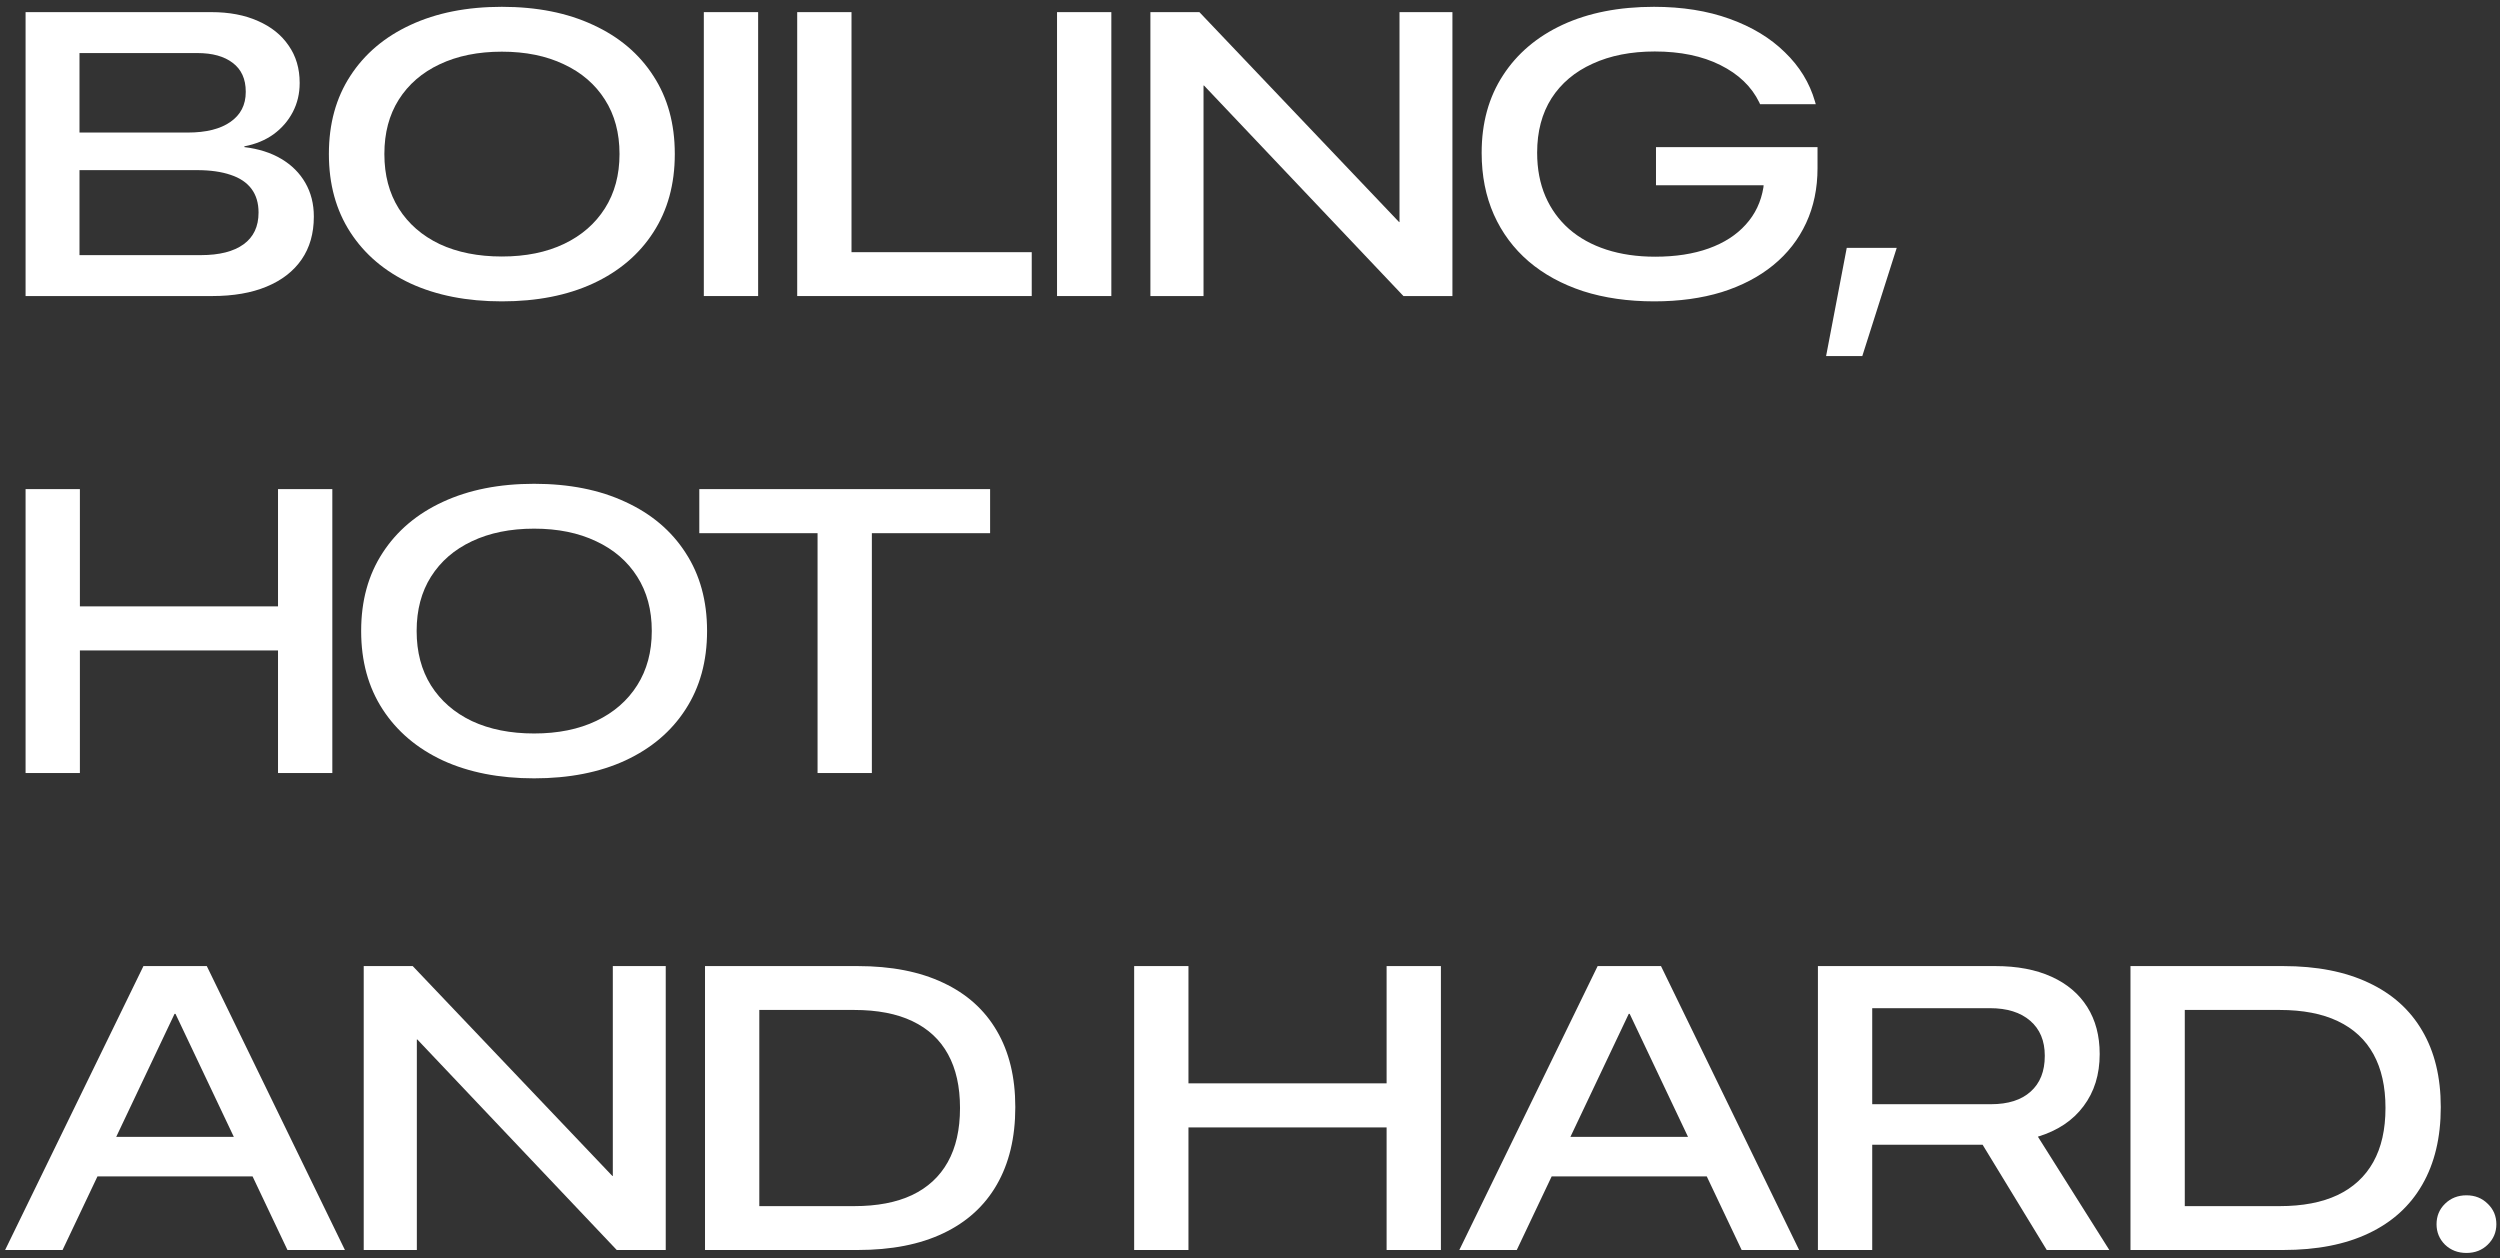
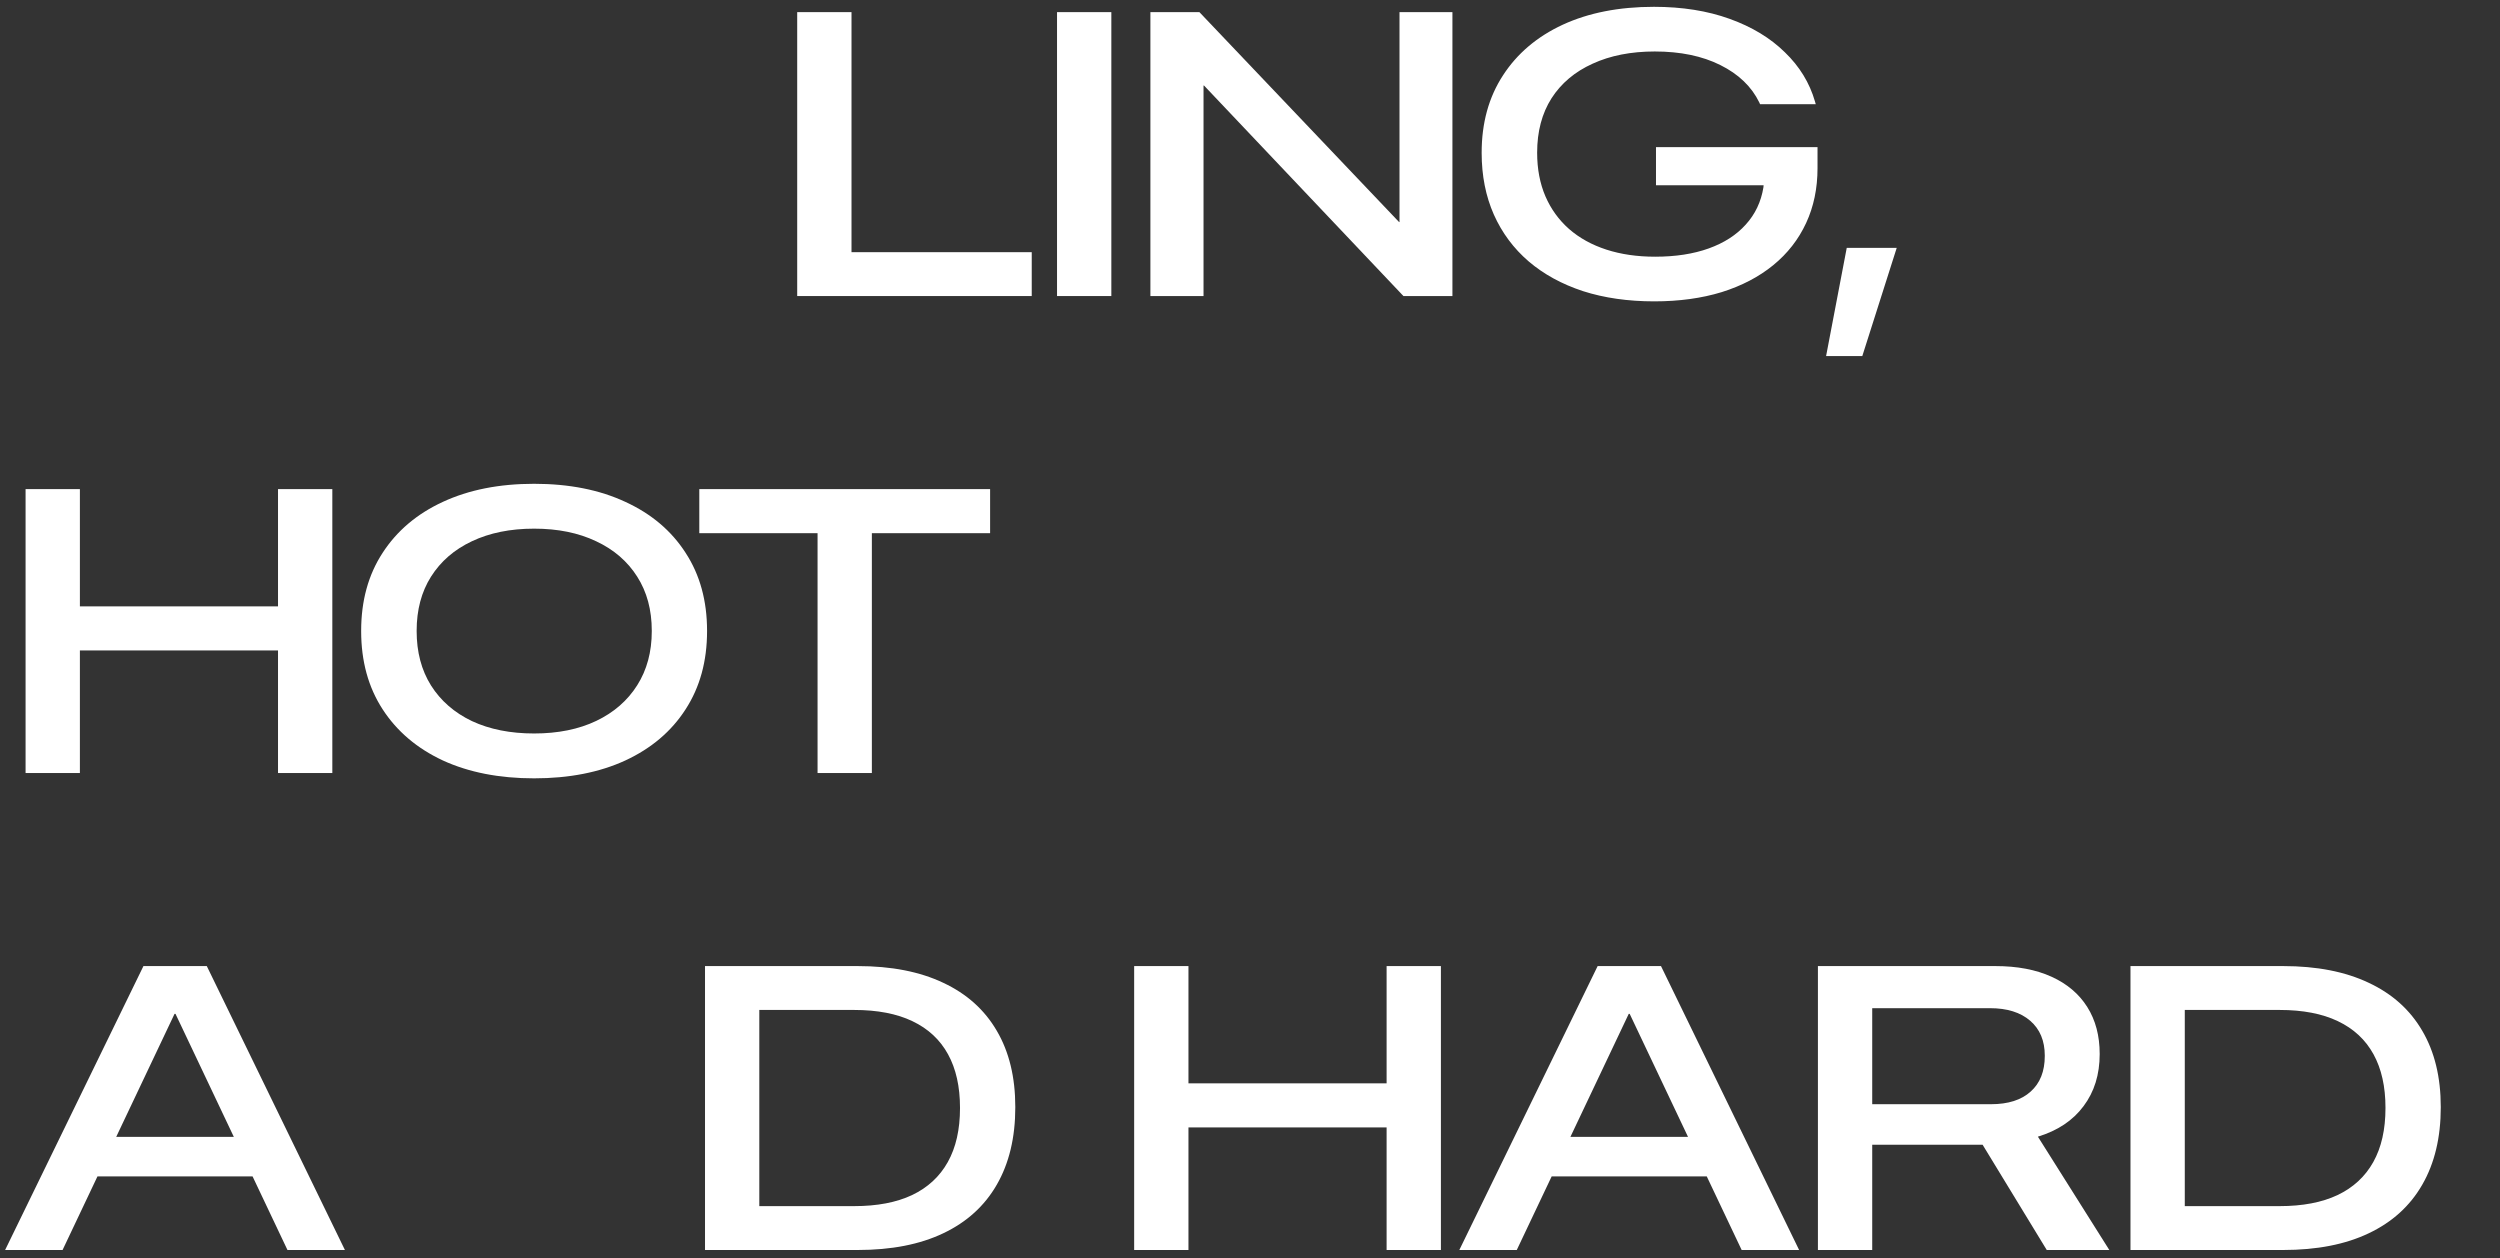
<svg xmlns="http://www.w3.org/2000/svg" width="304" height="153" viewBox="0 0 304 153" fill="none">
  <rect x="0" y="0" width="304" height="153" fill="#333333" stroke="none" />
-   <path d="M6.436 36V31.023H24.428C26.677 31.023 28.408 30.585 29.62 29.707C30.832 28.83 31.439 27.546 31.439 25.855V25.831C31.439 24.683 31.151 23.726 30.577 22.96C30.003 22.195 29.158 21.629 28.041 21.262C26.924 20.879 25.561 20.688 23.95 20.688H6.436V16.118H22.825C25.058 16.118 26.789 15.687 28.017 14.826C29.261 13.964 29.883 12.752 29.883 11.189V11.141C29.883 9.61 29.357 8.445 28.304 7.648C27.267 6.85 25.832 6.452 23.998 6.452H6.436V1.475H25.696C27.881 1.475 29.772 1.834 31.367 2.552C32.978 3.254 34.222 4.25 35.099 5.542C35.992 6.819 36.439 8.326 36.439 10.065V10.112C36.439 11.388 36.16 12.561 35.602 13.629C35.043 14.698 34.262 15.599 33.257 16.333C32.252 17.051 31.072 17.537 29.716 17.793V17.888C31.454 18.096 32.954 18.574 34.214 19.324C35.474 20.073 36.447 21.046 37.133 22.243C37.819 23.439 38.162 24.795 38.162 26.31V26.358C38.162 28.384 37.667 30.114 36.678 31.55C35.689 32.985 34.27 34.086 32.419 34.852C30.585 35.617 28.376 36 25.792 36H6.436ZM3.11 36V1.475H9.666V36H3.11Z" fill="white" />
-   <path d="M61.024 36.646C56.781 36.646 53.081 35.92 49.923 34.469C46.78 33.001 44.34 30.928 42.601 28.248C40.863 25.568 39.993 22.402 39.993 18.75V18.702C39.993 15.049 40.863 11.891 42.601 9.227C44.34 6.547 46.78 4.482 49.923 3.03C53.081 1.563 56.781 0.829 61.024 0.829C65.283 0.829 68.983 1.563 72.126 3.03C75.284 4.482 77.724 6.547 79.447 9.227C81.186 11.891 82.055 15.049 82.055 18.702V18.75C82.055 22.402 81.186 25.568 79.447 28.248C77.724 30.928 75.284 33.001 72.126 34.469C68.983 35.92 65.283 36.646 61.024 36.646ZM61.024 31.191C63.927 31.191 66.447 30.68 68.585 29.66C70.722 28.639 72.381 27.195 73.561 25.329C74.742 23.463 75.332 21.27 75.332 18.75V18.702C75.332 16.166 74.742 13.972 73.561 12.122C72.381 10.256 70.714 8.82 68.561 7.815C66.423 6.795 63.911 6.284 61.024 6.284C58.137 6.284 55.617 6.795 53.464 7.815C51.326 8.82 49.667 10.256 48.487 12.122C47.323 13.972 46.74 16.166 46.74 18.702V18.75C46.74 21.286 47.323 23.487 48.487 25.353C49.667 27.219 51.326 28.663 53.464 29.684C55.617 30.689 58.137 31.191 61.024 31.191Z" fill="white" />
-   <path d="M85.585 36V1.475H92.189V36H85.585Z" fill="white" />
  <path d="M96.94 36V1.475H103.543V30.665H125.459V36H96.94Z" fill="white" />
  <path d="M128.535 36V1.475H135.139V36H128.535Z" fill="white" />
  <path d="M139.889 36V1.475H145.847L174.271 31.358L167.332 27.004H170.179V1.475H176.615V36H170.658L142.258 6.021L149.172 10.399H146.349V36H139.889Z" fill="white" />
  <path d="M201.153 36.646C197.963 36.646 195.076 36.231 192.492 35.402C189.923 34.556 187.722 33.352 185.888 31.789C184.054 30.21 182.642 28.312 181.653 26.095C180.664 23.862 180.17 21.365 180.17 18.606V18.558C180.17 14.953 181.031 11.827 182.754 9.179C184.476 6.515 186.901 4.458 190.027 3.006C193.169 1.555 196.87 0.829 201.129 0.829C204.558 0.829 207.621 1.316 210.316 2.289C213.028 3.262 215.269 4.617 217.039 6.356C218.826 8.079 220.046 10.072 220.7 12.337L220.796 12.672H214.025L213.929 12.457C212.988 10.527 211.409 9.012 209.192 7.911C206.991 6.811 204.335 6.26 201.224 6.26C198.337 6.26 195.817 6.755 193.664 7.744C191.511 8.717 189.844 10.12 188.663 11.955C187.499 13.789 186.917 15.99 186.917 18.558V18.582C186.917 20.544 187.252 22.306 187.922 23.87C188.592 25.417 189.549 26.741 190.793 27.841C192.053 28.942 193.568 29.779 195.339 30.354C197.109 30.928 199.087 31.215 201.272 31.215C203.745 31.215 205.914 30.88 207.78 30.21C209.646 29.54 211.146 28.575 212.278 27.315C213.427 26.055 214.144 24.547 214.431 22.793L214.455 22.53H201.368V17.888H221.011V20.448C221.011 22.905 220.548 25.13 219.623 27.123C218.698 29.117 217.366 30.824 215.628 32.244C213.889 33.663 211.8 34.756 209.359 35.522C206.919 36.271 204.183 36.646 201.153 36.646Z" fill="white" />
  <path d="M222.053 43.297L224.565 30.138H230.643L226.456 43.297H222.053Z" fill="white" />
  <path d="M3.11 94V59.475H9.714V73.735H33.807V59.475H40.411V94H33.807V79.094H9.714V94H3.11Z" fill="white" />
  <path d="M64.948 94.646C60.705 94.646 57.005 93.92 53.846 92.469C50.704 91.001 48.264 88.928 46.525 86.248C44.786 83.568 43.917 80.402 43.917 76.749V76.702C43.917 73.049 44.786 69.891 46.525 67.227C48.264 64.547 50.704 62.482 53.846 61.03C57.005 59.563 60.705 58.829 64.948 58.829C69.207 58.829 72.907 59.563 76.049 61.03C79.208 62.482 81.648 64.547 83.371 67.227C85.109 69.891 85.979 73.049 85.979 76.702V76.749C85.979 80.402 85.109 83.568 83.371 86.248C81.648 88.928 79.208 91.001 76.049 92.469C72.907 93.92 69.207 94.646 64.948 94.646ZM64.948 89.191C67.851 89.191 70.371 88.68 72.508 87.66C74.646 86.639 76.305 85.195 77.485 83.329C78.665 81.463 79.256 79.27 79.256 76.749V76.702C79.256 74.165 78.665 71.972 77.485 70.122C76.305 68.256 74.638 66.82 72.485 65.815C70.347 64.795 67.835 64.284 64.948 64.284C62.061 64.284 59.541 64.795 57.387 65.815C55.25 66.82 53.591 68.256 52.411 70.122C51.246 71.972 50.664 74.165 50.664 76.702V76.749C50.664 79.286 51.246 81.487 52.411 83.353C53.591 85.219 55.25 86.663 57.387 87.684C59.541 88.689 62.061 89.191 64.948 89.191Z" fill="white" />
  <path d="M99.415 94V64.835H85.035V59.475H120.397V64.835H106.018V94H99.415Z" fill="white" />
  <path d="M0.622 152L17.442 117.475H23.232V123.289H21.222L7.608 152H0.622ZM8.398 143.052L10.647 138.243H31.869L34.046 143.052H8.398ZM34.956 152L21.342 123.289V117.475H25.146L41.942 152H34.956Z" fill="white" />
-   <path d="M44.228 152V117.475H50.186L78.61 147.358L71.671 143.004H74.518V117.475H80.954V152H74.997L46.597 122.021L53.511 126.399H50.688V152H44.228Z" fill="white" />
  <path d="M85.729 152V117.475H104.295C108.379 117.475 111.848 118.153 114.703 119.509C117.558 120.849 119.727 122.795 121.211 125.347C122.71 127.899 123.46 130.985 123.46 134.606V134.654C123.46 138.322 122.71 141.457 121.211 144.057C119.727 146.641 117.558 148.611 114.703 149.966C111.864 151.322 108.395 152 104.295 152H85.729ZM92.332 146.665H103.865C106.656 146.665 109.001 146.218 110.899 145.325C112.813 144.416 114.264 143.076 115.253 141.305C116.242 139.535 116.737 137.349 116.737 134.75V134.702C116.737 132.134 116.25 129.964 115.277 128.194C114.304 126.423 112.861 125.083 110.947 124.174C109.049 123.265 106.688 122.811 103.865 122.811H92.332V146.665Z" fill="white" />
  <path d="M137.914 152V117.475H144.517V131.735H168.611V117.475H175.214V152H168.611V137.094H144.517V152H137.914Z" fill="white" />
  <path d="M177.453 152L194.273 117.475H200.063V123.289H198.053L184.439 152H177.453ZM185.229 143.052L187.478 138.243H208.7L210.877 143.052H185.229ZM211.786 152L198.172 123.289V117.475H201.977L218.773 152H211.786Z" fill="white" />
  <path d="M221.059 152V117.475H242.64C245.288 117.475 247.561 117.906 249.459 118.767C251.357 119.628 252.808 120.857 253.813 122.452C254.818 124.047 255.321 125.945 255.321 128.146V128.194C255.321 130.666 254.667 132.772 253.359 134.51C252.067 136.249 250.216 137.485 247.808 138.219L256.493 152H248.885L241.085 139.2C241.021 139.2 240.957 139.2 240.893 139.2C240.846 139.2 240.79 139.2 240.726 139.2H227.662V152H221.059ZM227.662 134.271H242.114C244.187 134.271 245.79 133.761 246.923 132.74C248.071 131.719 248.645 130.275 248.645 128.409V128.361C248.645 126.559 248.055 125.147 246.875 124.126C245.694 123.106 244.068 122.595 241.994 122.595H227.662V134.271Z" fill="white" />
  <path d="M259.066 152V117.475H277.633C281.716 117.475 285.185 118.153 288.041 119.509C290.896 120.849 293.065 122.795 294.548 125.347C296.048 127.899 296.797 130.985 296.797 134.606V134.654C296.797 138.322 296.048 141.457 294.548 144.057C293.065 146.641 290.896 148.611 288.041 149.966C285.201 151.322 281.732 152 277.633 152H259.066ZM265.67 146.665H277.202C279.994 146.665 282.338 146.218 284.236 145.325C286.15 144.416 287.602 143.076 288.591 141.305C289.58 139.535 290.074 137.349 290.074 134.75V134.702C290.074 132.134 289.588 129.964 288.615 128.194C287.642 126.423 286.198 125.083 284.284 124.174C282.386 123.265 280.025 122.811 277.202 122.811H265.67V146.665Z" fill="white" />
-   <path d="M299.921 152.359C298.884 152.359 298.015 152.024 297.313 151.354C296.627 150.668 296.284 149.839 296.284 148.866C296.284 147.877 296.627 147.047 297.313 146.377C298.015 145.692 298.884 145.349 299.921 145.349C300.958 145.349 301.819 145.692 302.505 146.377C303.207 147.047 303.558 147.877 303.558 148.866C303.558 149.839 303.207 150.668 302.505 151.354C301.819 152.024 300.958 152.359 299.921 152.359Z" fill="white" />
</svg>